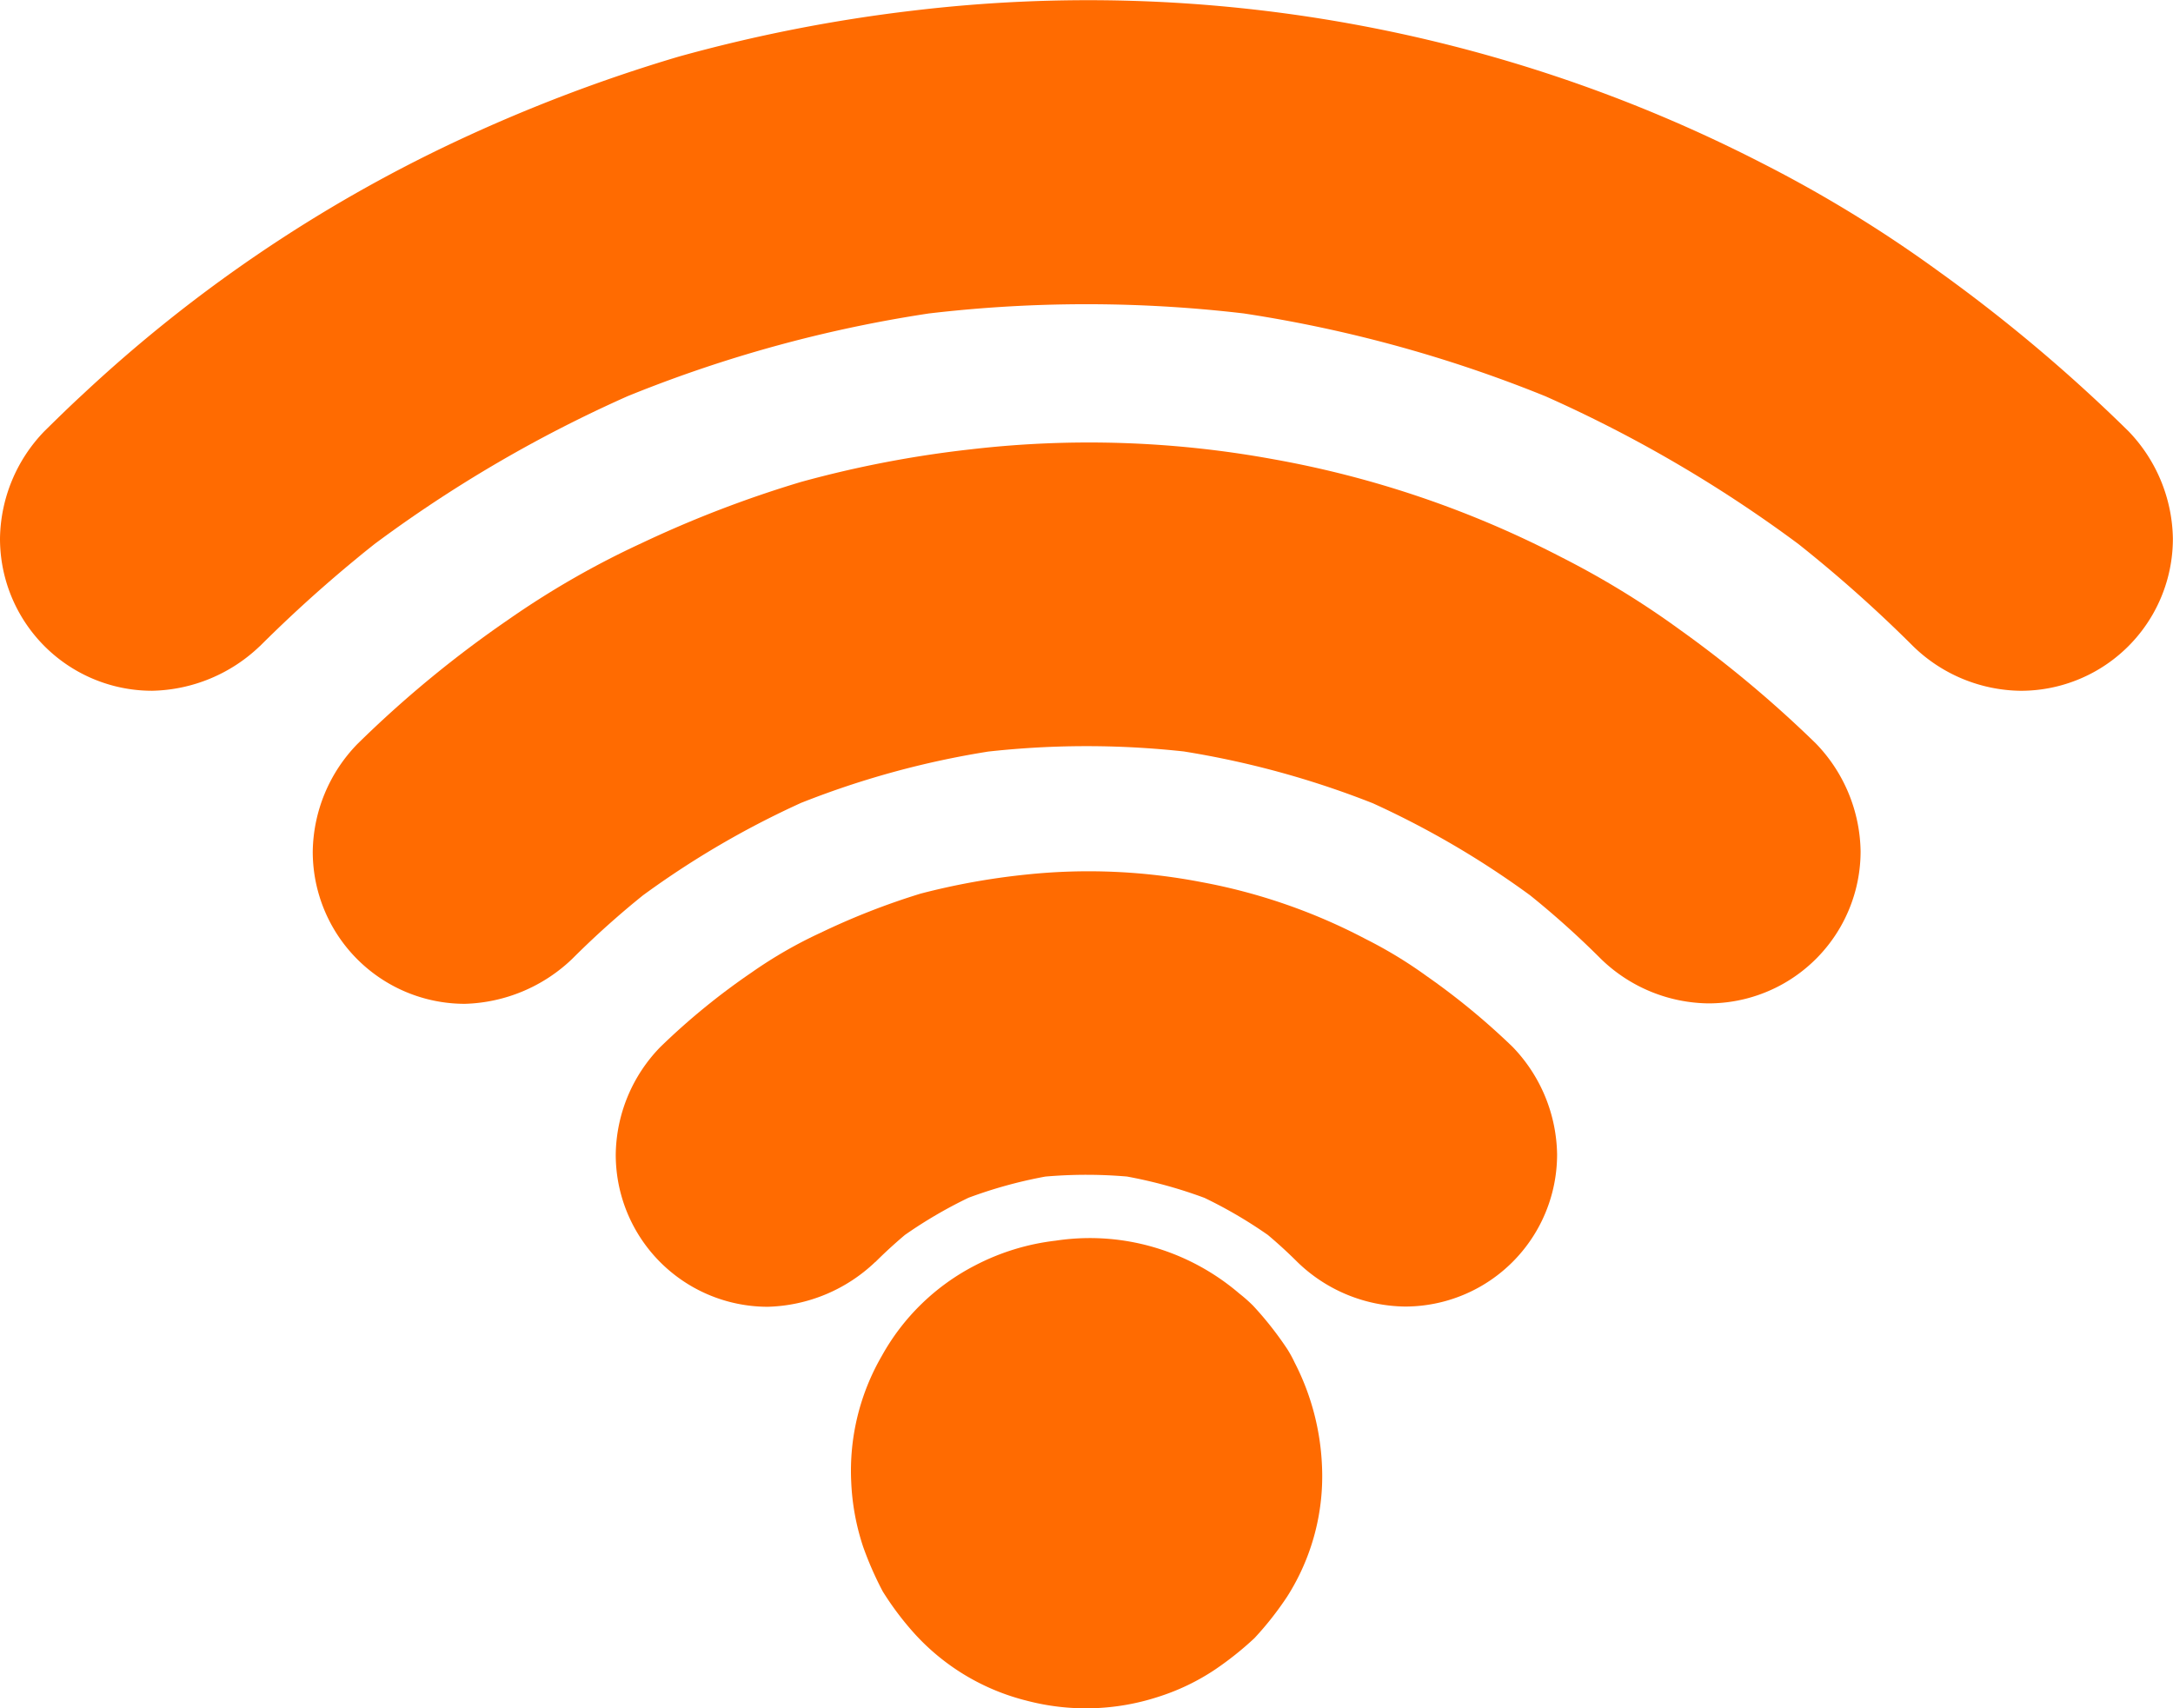
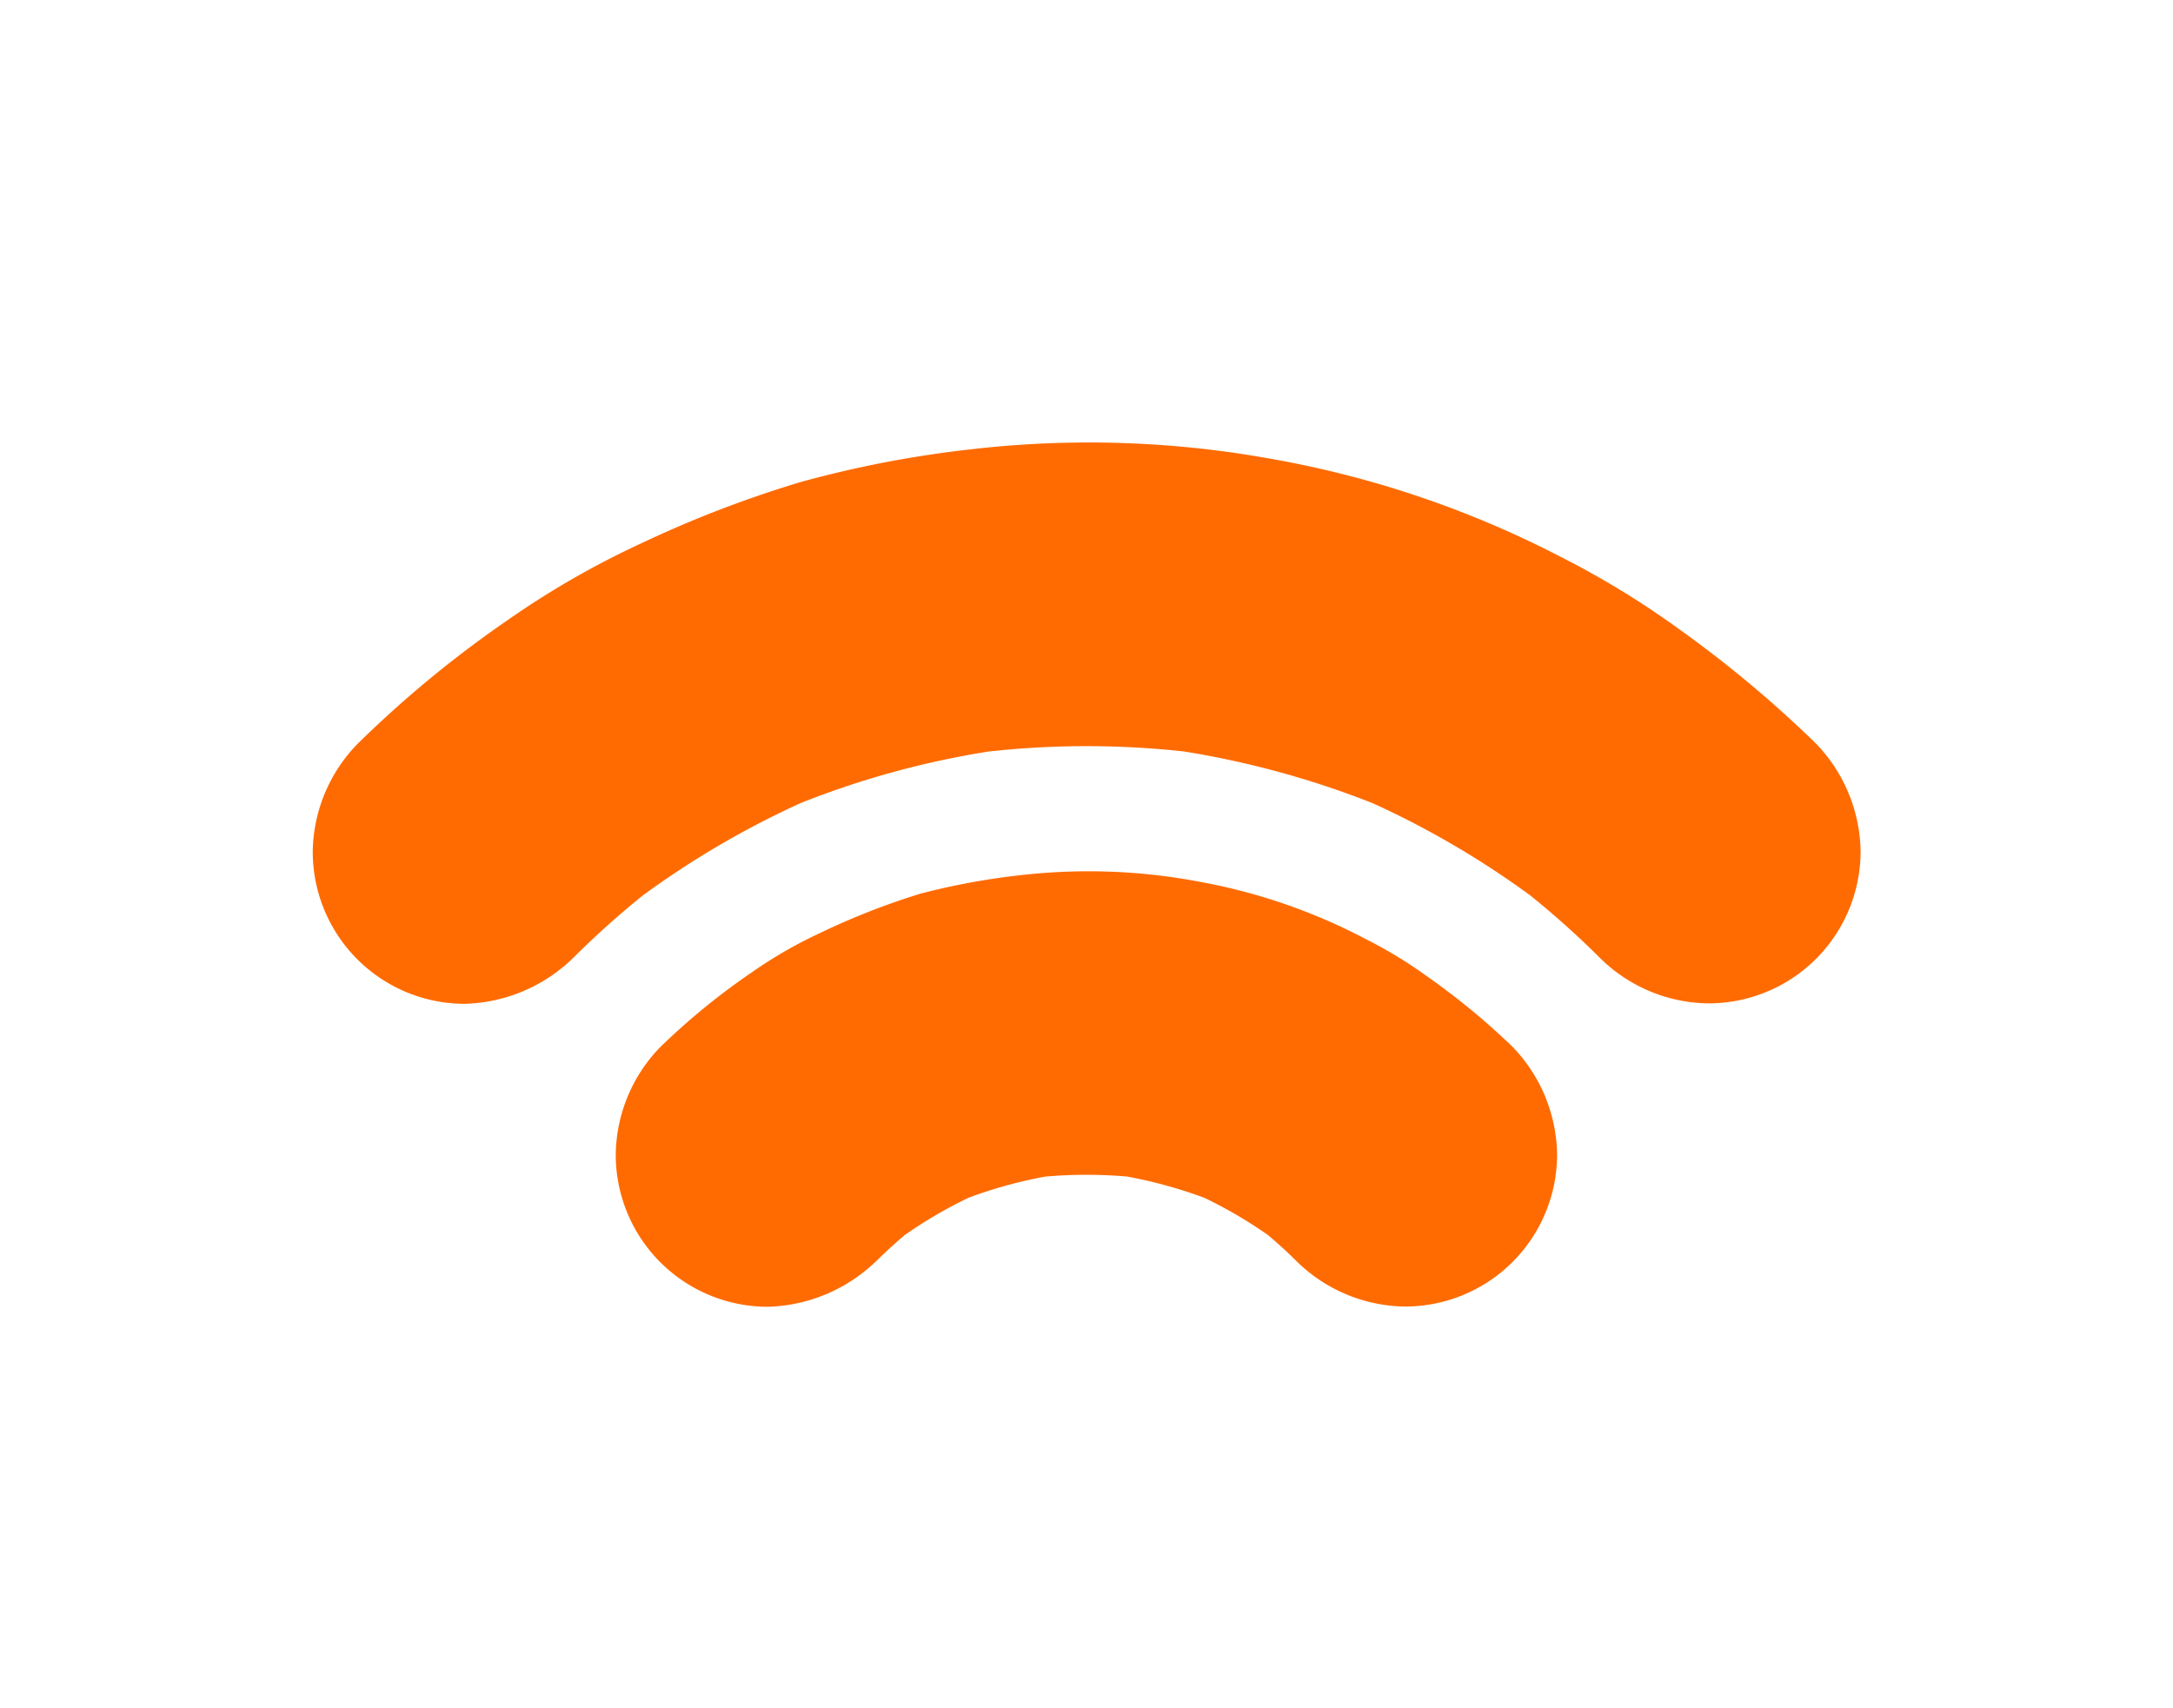
<svg xmlns="http://www.w3.org/2000/svg" width="94" height="73.9" viewBox="0 0 94 73.9">
  <g id="Grupo_154" data-name="Grupo 154" transform="translate(-12.1 -119.02)">
-     <path id="Caminho_78" data-name="Caminho 78" d="M411.6,700.953c.094.1.188.2.273.31-.338-.442-.686-.884-1.025-1.335a4.288,4.288,0,0,1,.479.8c-.226-.526-.442-1.044-.667-1.57a4.011,4.011,0,0,1,.273,1c-.075-.583-.16-1.166-.235-1.749a4.836,4.836,0,0,1,0,.9c.075-.583.16-1.166.235-1.749a4.011,4.011,0,0,1-.273,1c.226-.527.442-1.044.667-1.57a4.293,4.293,0,0,1-.479.8c.338-.442.686-.884,1.025-1.335a4.267,4.267,0,0,1-.583.583c.442-.338.884-.686,1.335-1.025a4.289,4.289,0,0,1-.8.479c.526-.226,1.044-.442,1.57-.667a4.013,4.013,0,0,1-1,.273c.583-.075,1.166-.16,1.749-.235a4.847,4.847,0,0,1-.9,0c.583.075,1.166.16,1.749.235a4.012,4.012,0,0,1-1-.273c.526.226,1.044.442,1.57.667a4.29,4.29,0,0,1-.8-.479c.442.339.884.686,1.335,1.025a4.27,4.27,0,0,1-.583-.583c.338.442.686.884,1.025,1.335a4.293,4.293,0,0,1-.479-.8c.226.526.442,1.043.667,1.57a4.01,4.01,0,0,1-.273-1c.075.583.16,1.166.235,1.749a4.836,4.836,0,0,1,0-.9c-.075.583-.16,1.166-.235,1.749a4.01,4.01,0,0,1,.273-1c-.226.526-.442,1.044-.667,1.57a4.288,4.288,0,0,1,.479-.8c-.339.442-.686.884-1.025,1.335a4.269,4.269,0,0,1,.583-.583c-.442.339-.884.686-1.335,1.025a4.283,4.283,0,0,1,.8-.479c-.526.225-1.044.442-1.57.667a4.018,4.018,0,0,1,1-.273c-.583.075-1.166.16-1.749.235a4.826,4.826,0,0,1,.9,0c-.583-.075-1.166-.16-1.749-.235a4.019,4.019,0,0,1,1,.273c-.527-.225-1.044-.442-1.57-.667a4.282,4.282,0,0,1,.8.479c-.442-.339-.884-.686-1.335-1.025.113.085.207.179.31.273a6.84,6.84,0,0,0,4.654,1.927,6.581,6.581,0,0,0,4.654-11.235,9.991,9.991,0,0,0-4.879-2.708,9.852,9.852,0,0,0-3.657-.132,10.029,10.029,0,0,0-3.507,1.081,9.67,9.67,0,0,0-4.014,3.9,9.914,9.914,0,0,0-1.326,5.453,10.235,10.235,0,0,0,.517,2.811,14.616,14.616,0,0,0,.846,1.927,13.015,13.015,0,0,0,1.373,1.824,9.735,9.735,0,0,0,4.861,2.905,10.079,10.079,0,0,0,5.66-.16,9.662,9.662,0,0,0,2.491-1.194A14.043,14.043,0,0,0,420.968,706a13.793,13.793,0,0,0,1.42-1.805,9.692,9.692,0,0,0,1.5-5.678,10.722,10.722,0,0,0-1.185-4.447,5.042,5.042,0,0,0-.32-.583,14.689,14.689,0,0,0-1.467-1.862,6.582,6.582,0,0,0-9.307,0,6.655,6.655,0,0,0-1.927,4.654A6.9,6.9,0,0,0,411.6,700.953Z" transform="translate(-354.603 -516.117)" fill="#ff6b01" />
    <path id="Caminho_79" data-name="Caminho 79" d="M306.725,536.709a20.37,20.37,0,0,1,1.852-1.636c-.442.338-.884.686-1.335,1.025a19.634,19.634,0,0,1,4.353-2.548c-.527.226-1.044.442-1.57.668a19.707,19.707,0,0,1,5-1.354c-.583.075-1.166.16-1.749.235a20.544,20.544,0,0,1,5.152,0c-.583-.075-1.166-.16-1.749-.235a20,20,0,0,1,5,1.354c-.527-.226-1.044-.442-1.57-.668a19.636,19.636,0,0,1,4.353,2.548c-.442-.339-.884-.686-1.335-1.025a20.366,20.366,0,0,1,1.852,1.636,6.8,6.8,0,0,0,4.654,1.927,6.58,6.58,0,0,0,6.581-6.581,6.84,6.84,0,0,0-1.927-4.654,30.567,30.567,0,0,0-3.723-3.065,18.992,18.992,0,0,0-2.614-1.589,24.966,24.966,0,0,0-7.126-2.472,25.694,25.694,0,0,0-7.54-.329,30.364,30.364,0,0,0-4.6.827,31.015,31.015,0,0,0-4.325,1.692,19.262,19.262,0,0,0-2.99,1.721,29.543,29.543,0,0,0-3.949,3.225,6.779,6.779,0,0,0-1.927,4.654,6.58,6.58,0,0,0,6.581,6.581,7,7,0,0,0,4.644-1.937Z" transform="translate(-256.757 -363.098)" fill="#ff6b01" />
    <path id="Caminho_80" data-name="Caminho 80" d="M167.225,344.859a38.236,38.236,0,0,1,3.714-3.262c-.442.338-.884.686-1.335,1.025a38.576,38.576,0,0,1,8.386-4.889c-.527.226-1.044.442-1.57.668a38.112,38.112,0,0,1,9.646-2.632c-.583.075-1.166.16-1.749.235a38.658,38.658,0,0,1,10.313,0c-.583-.075-1.166-.16-1.749-.235a39.018,39.018,0,0,1,9.646,2.632c-.526-.226-1.044-.442-1.57-.668a38.576,38.576,0,0,1,8.386,4.889c-.442-.338-.884-.686-1.335-1.025a38.236,38.236,0,0,1,3.714,3.262,6.78,6.78,0,0,0,4.654,1.927,6.58,6.58,0,0,0,6.581-6.581,6.858,6.858,0,0,0-1.927-4.654,50.388,50.388,0,0,0-5.913-4.945,37.512,37.512,0,0,0-5.124-3.131,43.661,43.661,0,0,0-12.457-4.231,44.28,44.28,0,0,0-13.087-.423,47.406,47.406,0,0,0-7.333,1.41,49.05,49.05,0,0,0-6.9,2.651,37.648,37.648,0,0,0-5.763,3.309,48.257,48.257,0,0,0-6.525,5.378A6.8,6.8,0,0,0,156,340.224a6.58,6.58,0,0,0,6.581,6.581,6.987,6.987,0,0,0,4.644-1.946Z" transform="translate(-130.371 -184.362)" fill="#ff6b01" />
-     <path id="Caminho_81" data-name="Caminho 81" d="M23.335,146.978a58.694,58.694,0,0,1,5.575-4.9c-.442.338-.884.686-1.335,1.025a57.417,57.417,0,0,1,12.635-7.361c-.526.226-1.044.442-1.57.668a57.332,57.332,0,0,1,14.535-3.958c-.583.075-1.166.16-1.749.235a58.216,58.216,0,0,1,15.343,0c-.583-.075-1.166-.16-1.749-.235a57.724,57.724,0,0,1,14.535,3.958c-.526-.226-1.044-.442-1.57-.668A57.573,57.573,0,0,1,90.62,143.1c-.442-.338-.884-.686-1.335-1.025a58.693,58.693,0,0,1,5.575,4.9,6.779,6.779,0,0,0,4.654,1.927,6.58,6.58,0,0,0,6.581-6.581,6.84,6.84,0,0,0-1.927-4.654,69.4,69.4,0,0,0-8.207-6.91,56.515,56.515,0,0,0-7.625-4.673,63.8,63.8,0,0,0-36.778-6.6,67.181,67.181,0,0,0-10.125,1.993,68.621,68.621,0,0,0-9.665,3.685,62.554,62.554,0,0,0-16.086,10.915c-.564.517-1.109,1.053-1.655,1.589a6.8,6.8,0,0,0-1.927,4.654,6.58,6.58,0,0,0,6.581,6.581,6.927,6.927,0,0,0,4.654-1.927Z" fill="#ff6b01" />
  </g>
</svg>